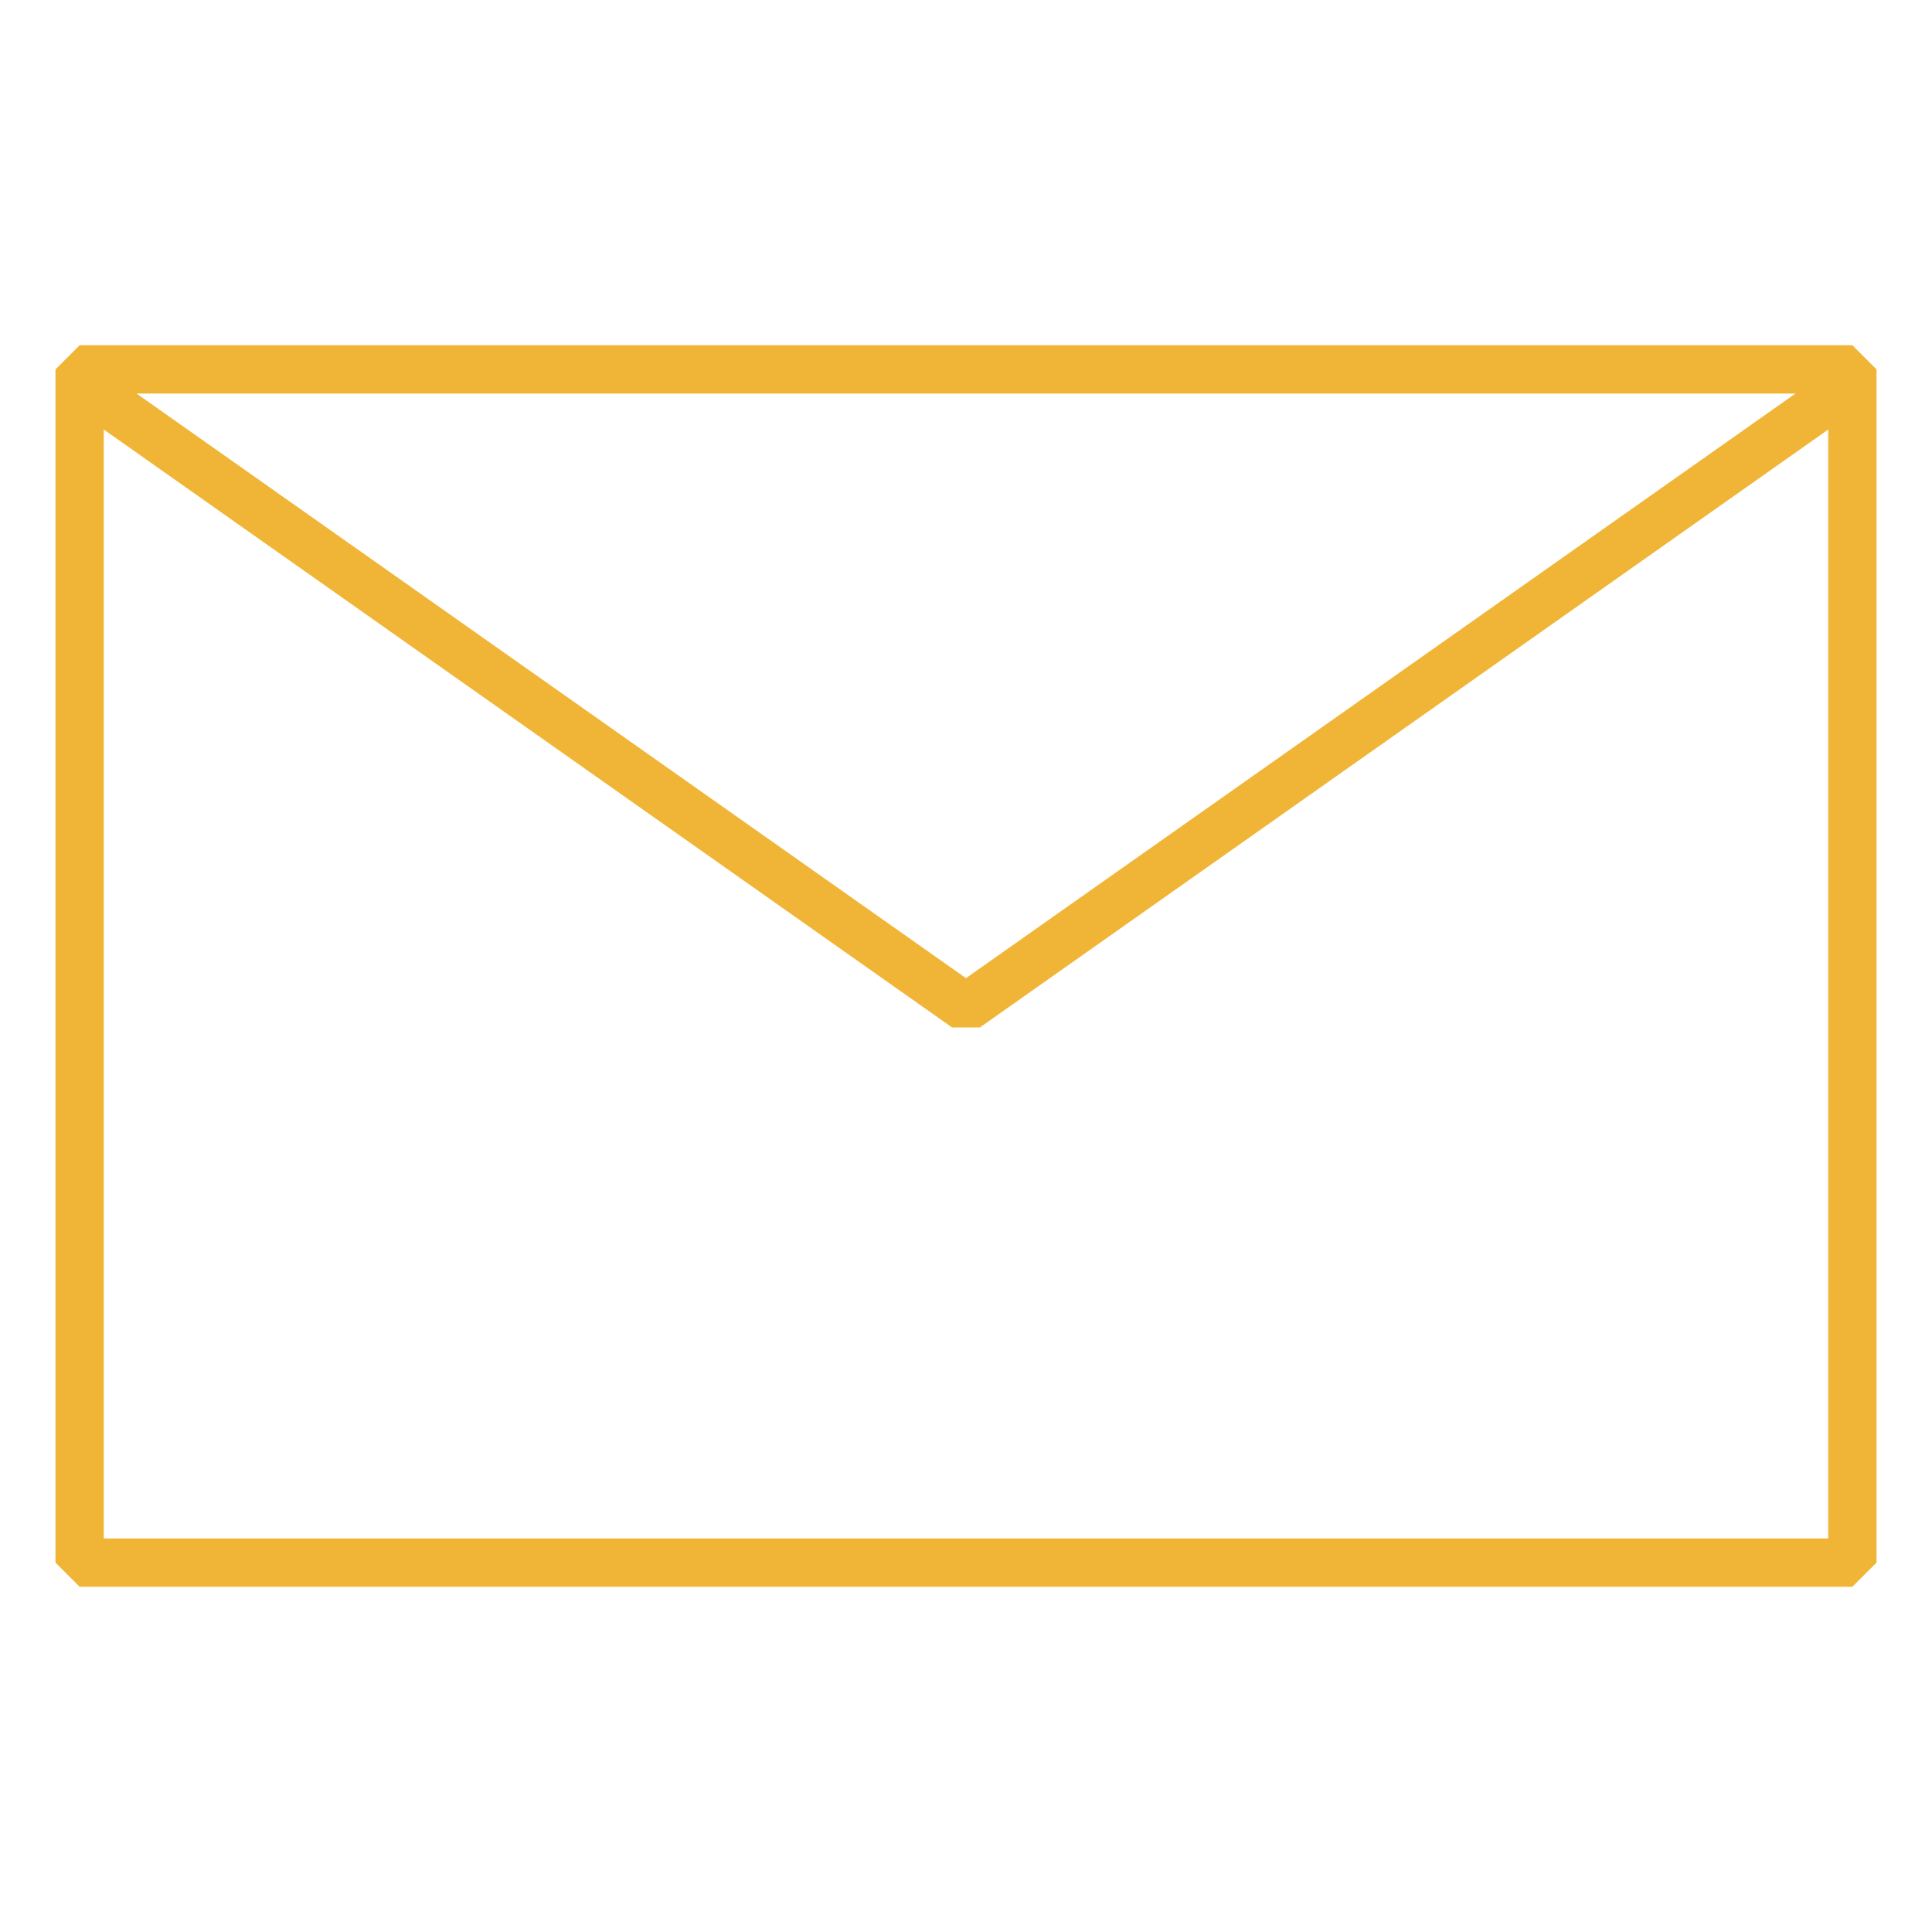
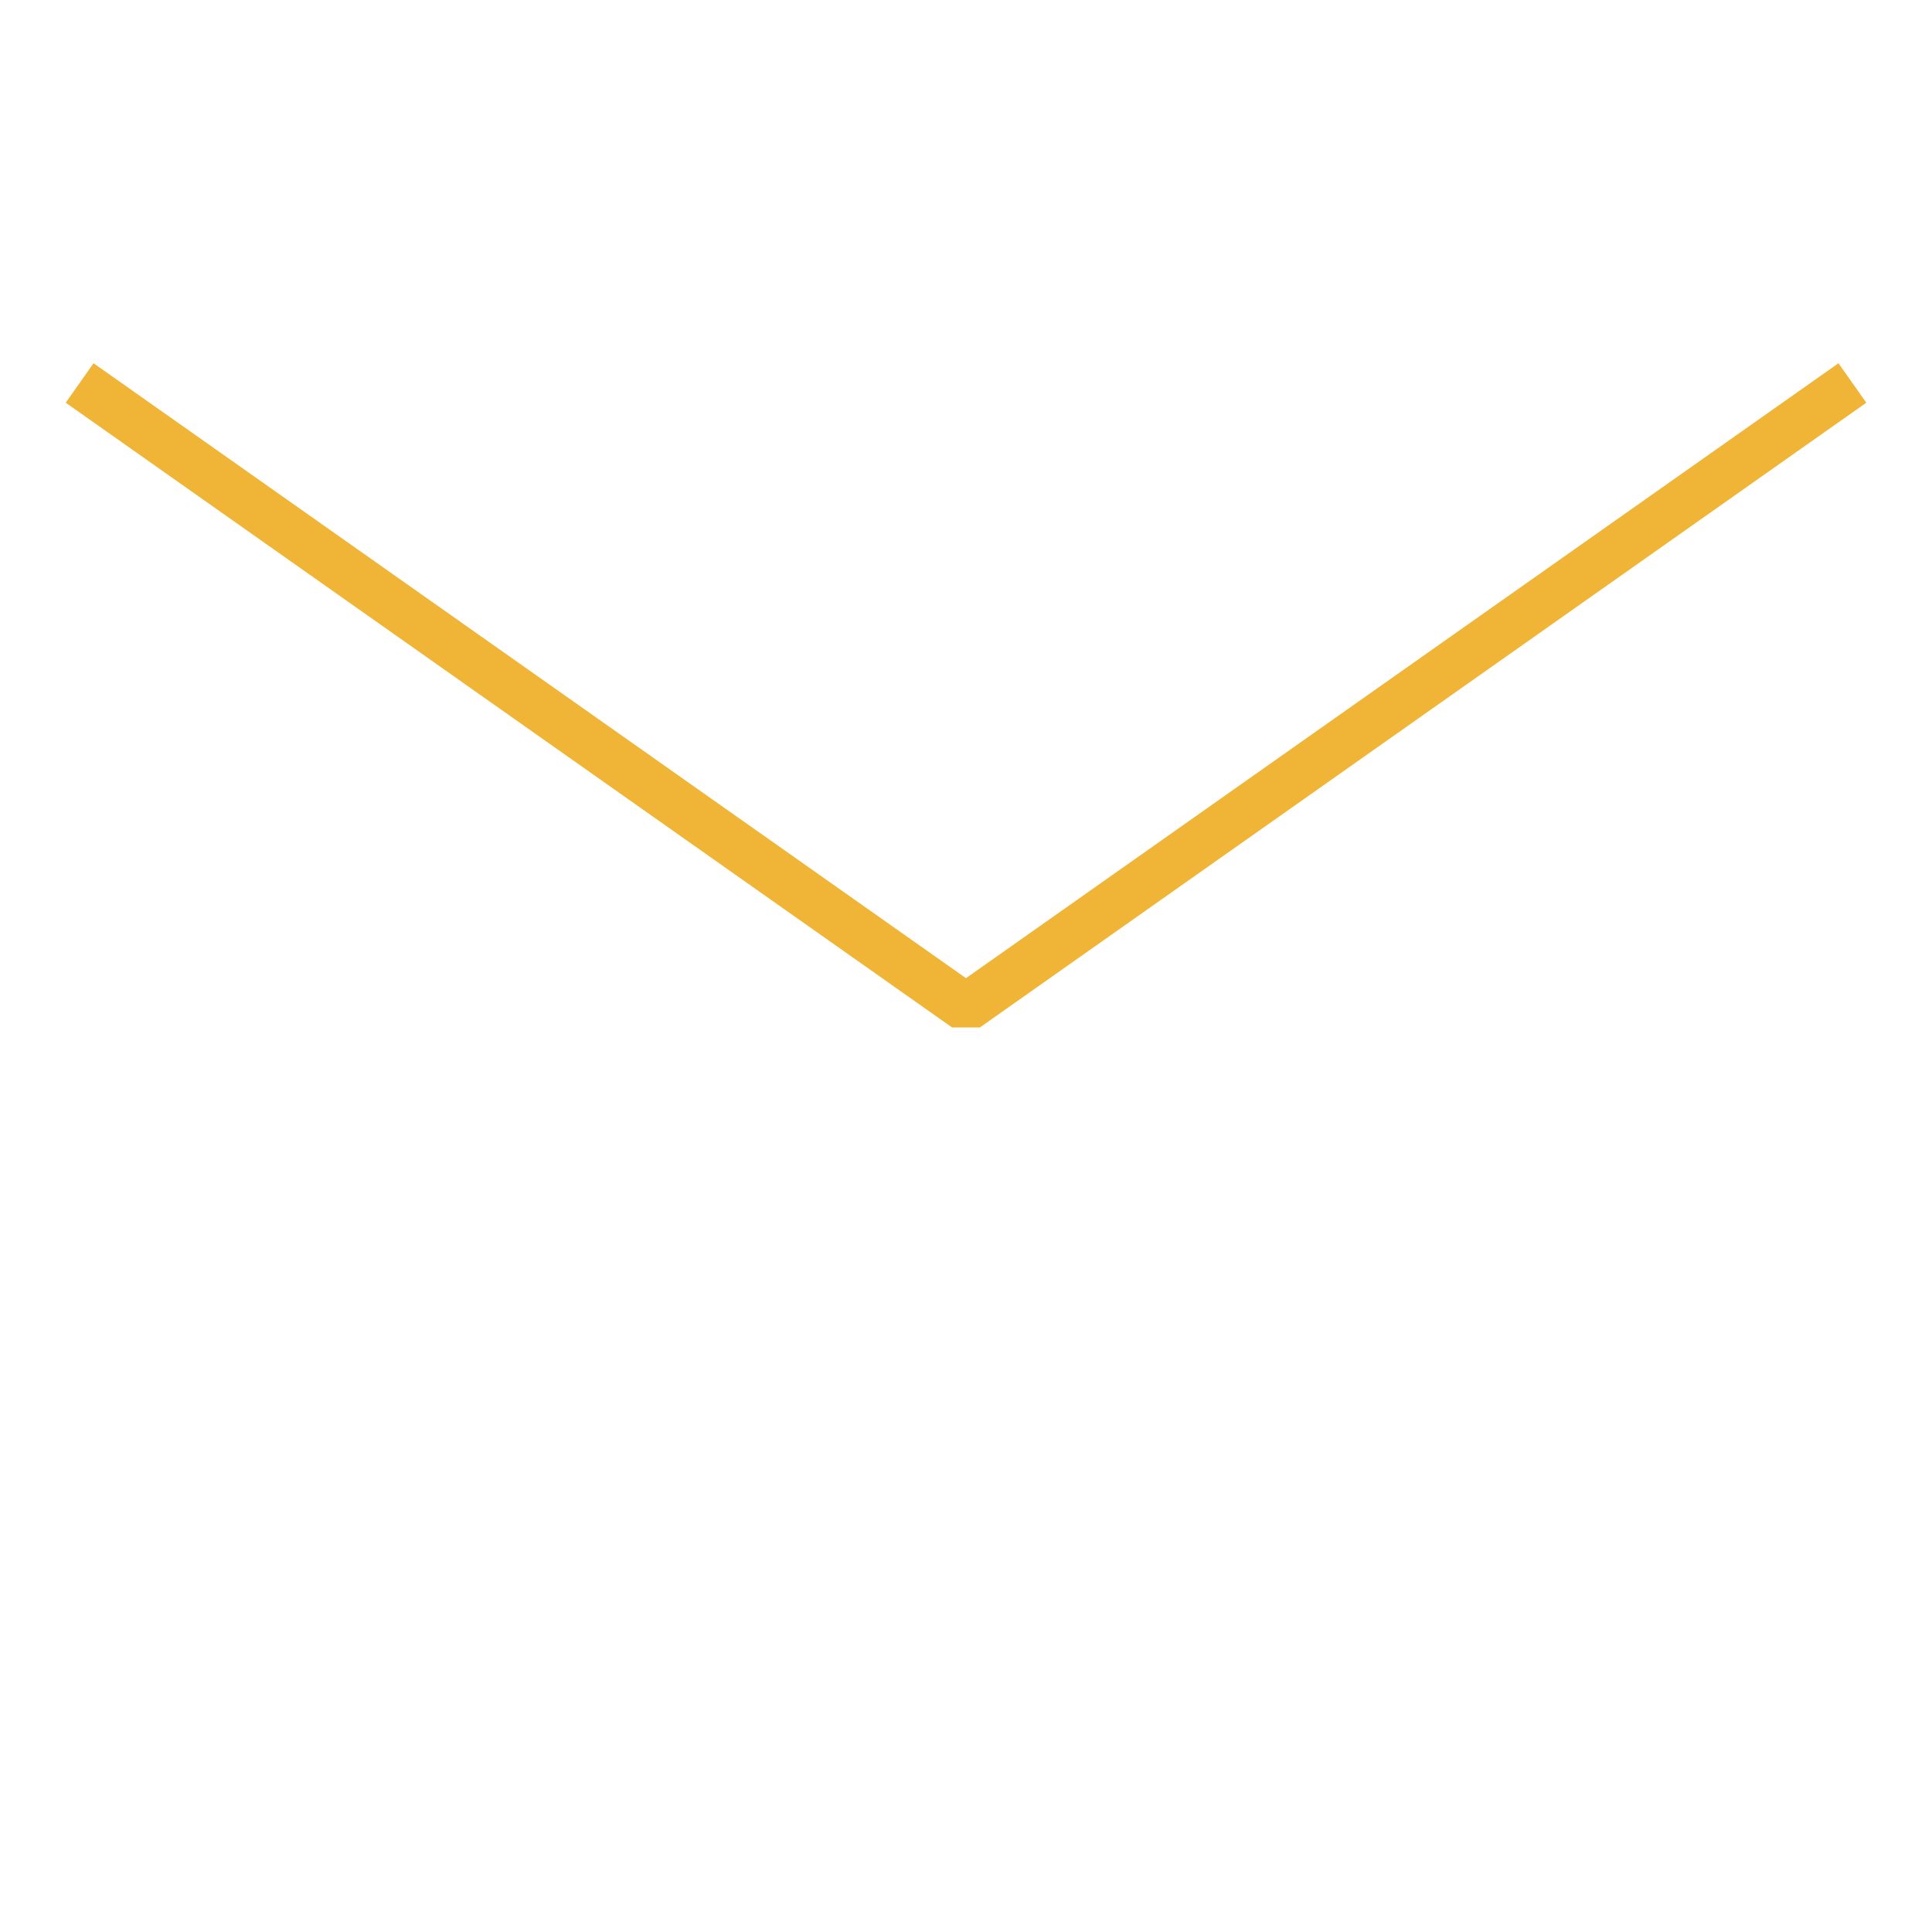
<svg xmlns="http://www.w3.org/2000/svg" version="1.1" id="Layer_1" x="0px" y="0px" width="80px" height="80px" viewBox="0 0 80 80" enable-background="new 0 0 80 80" xml:space="preserve">
  <g>
-     <rect x="3.297" y="15.296" fill="none" stroke="#F0B536" stroke-width="2" stroke-linejoin="bevel" stroke-miterlimit="10" width="73.406" height="49.408" />
    <polyline fill="none" stroke="#F0B536" stroke-width="2" stroke-linejoin="bevel" stroke-miterlimit="10" points="3.297,15.858    39.999,41.727 76.703,15.858  " />
  </g>
</svg>